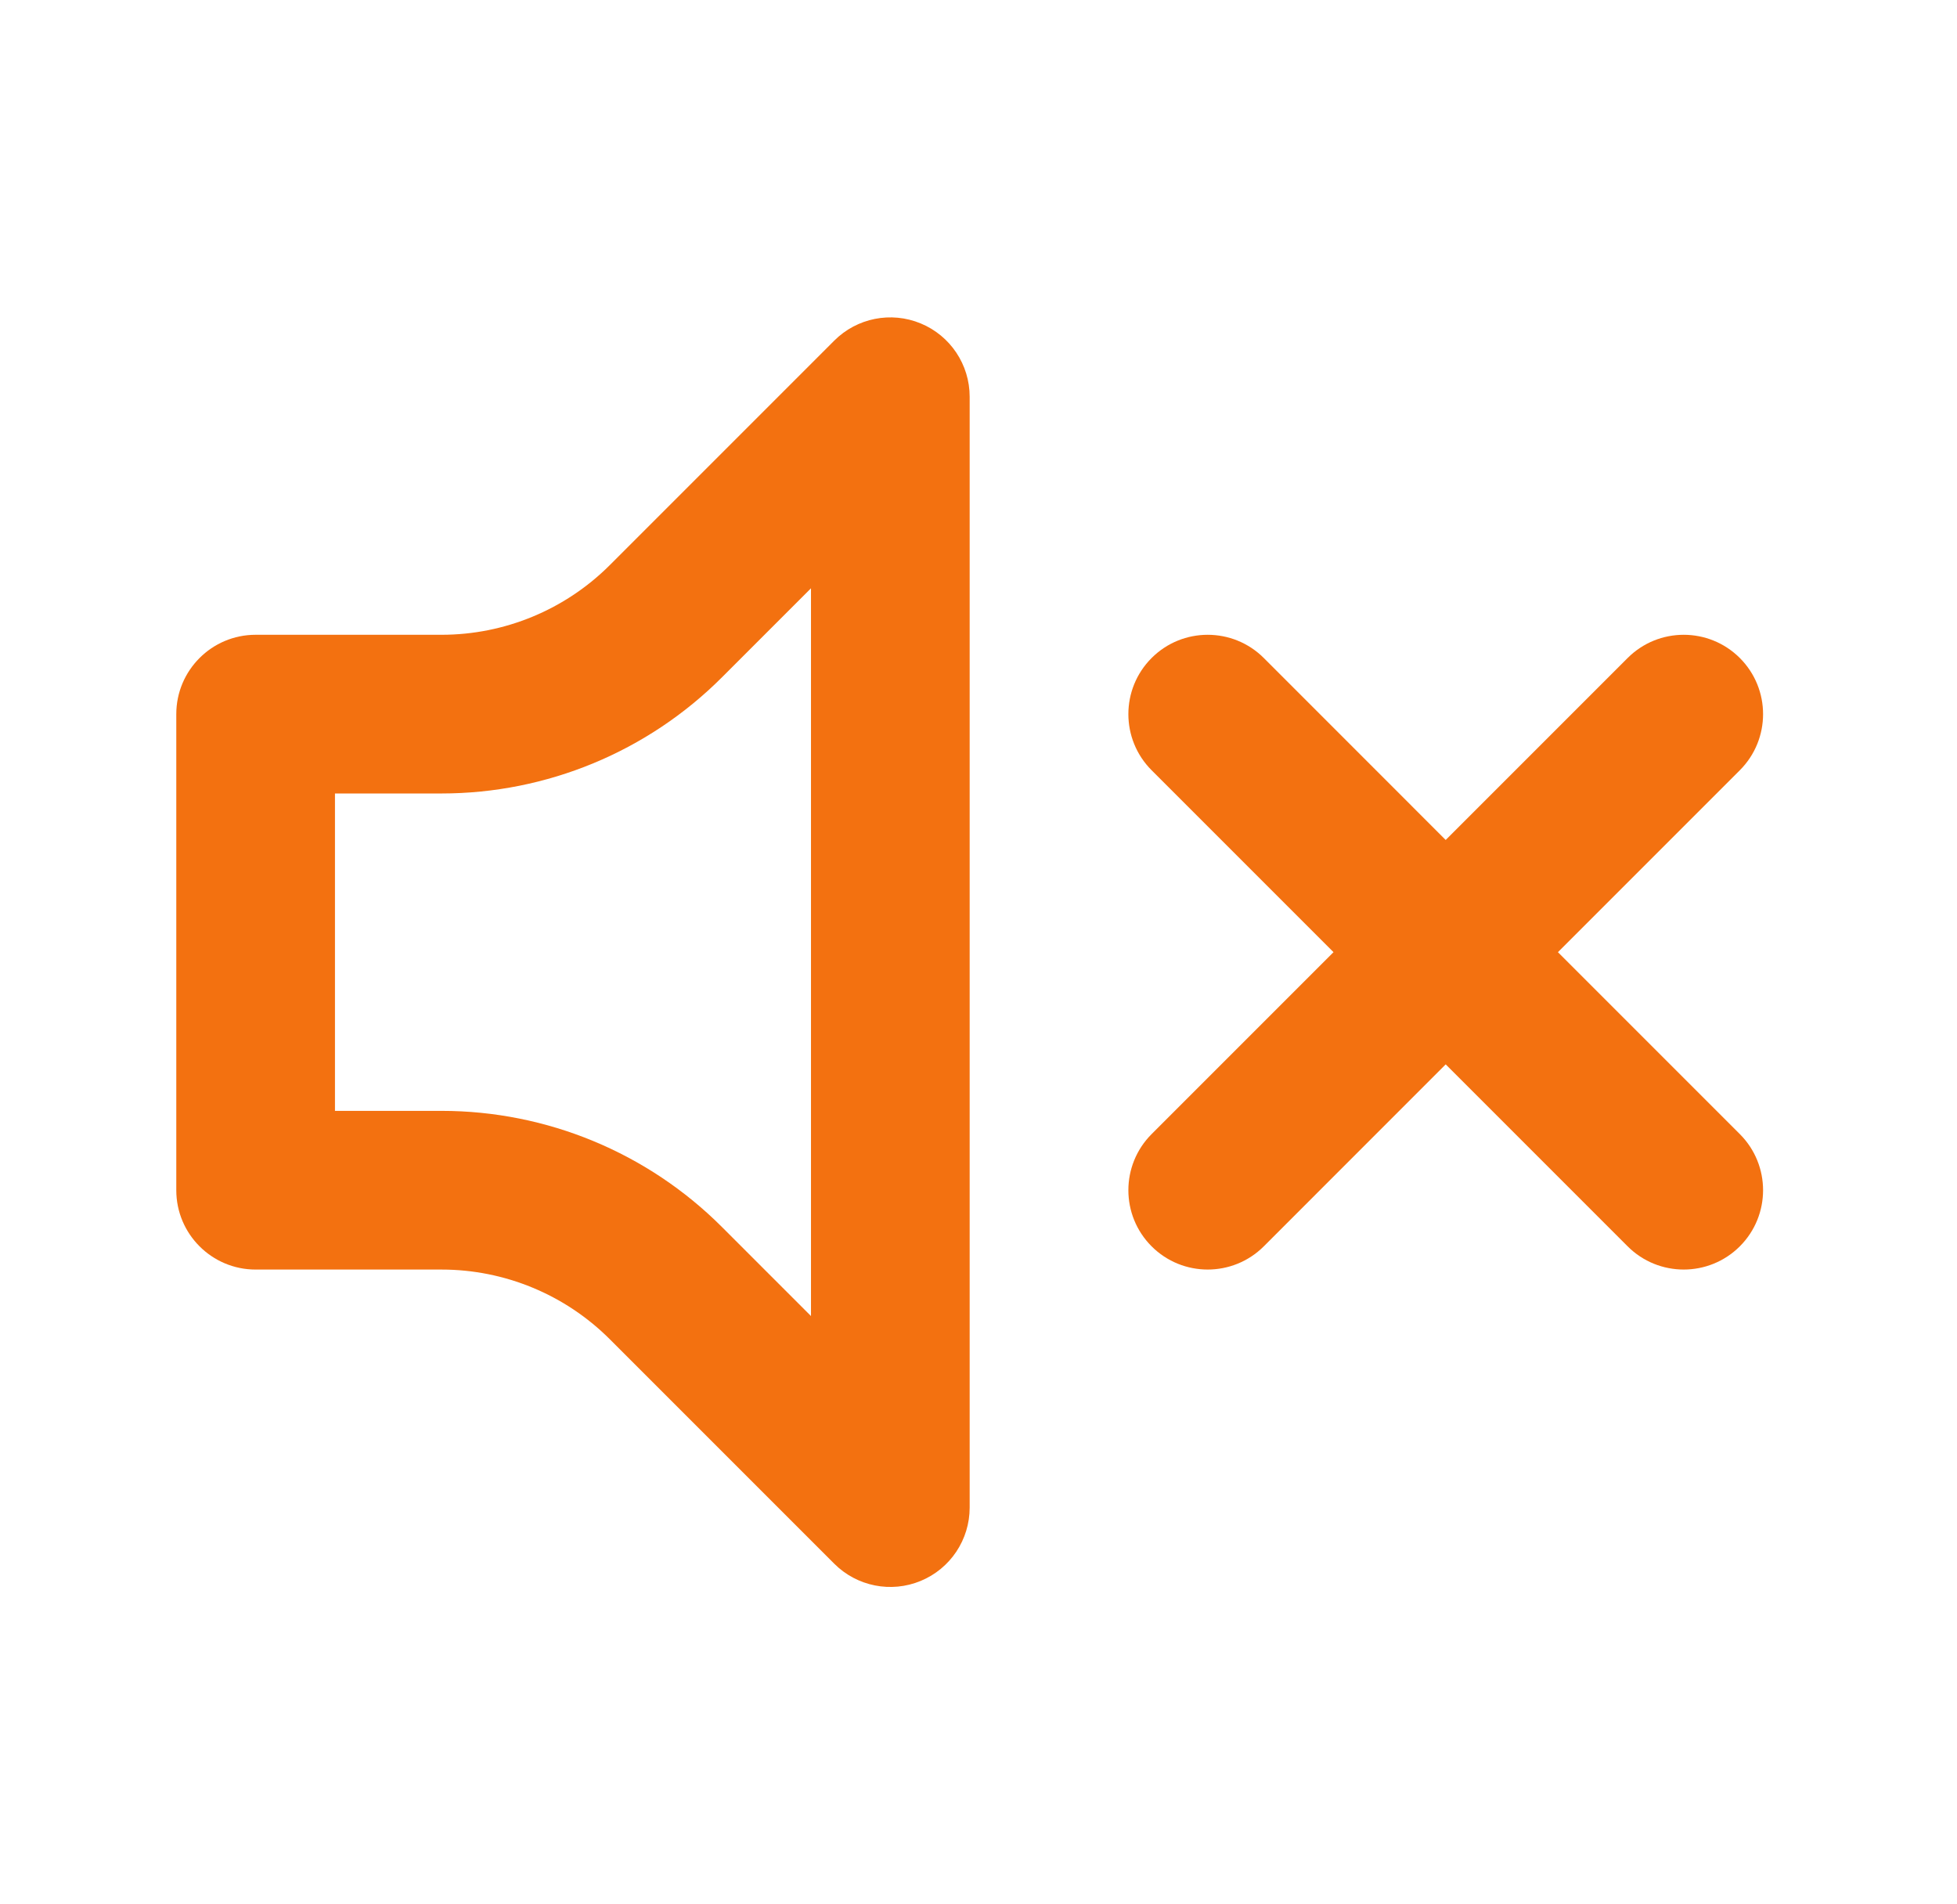
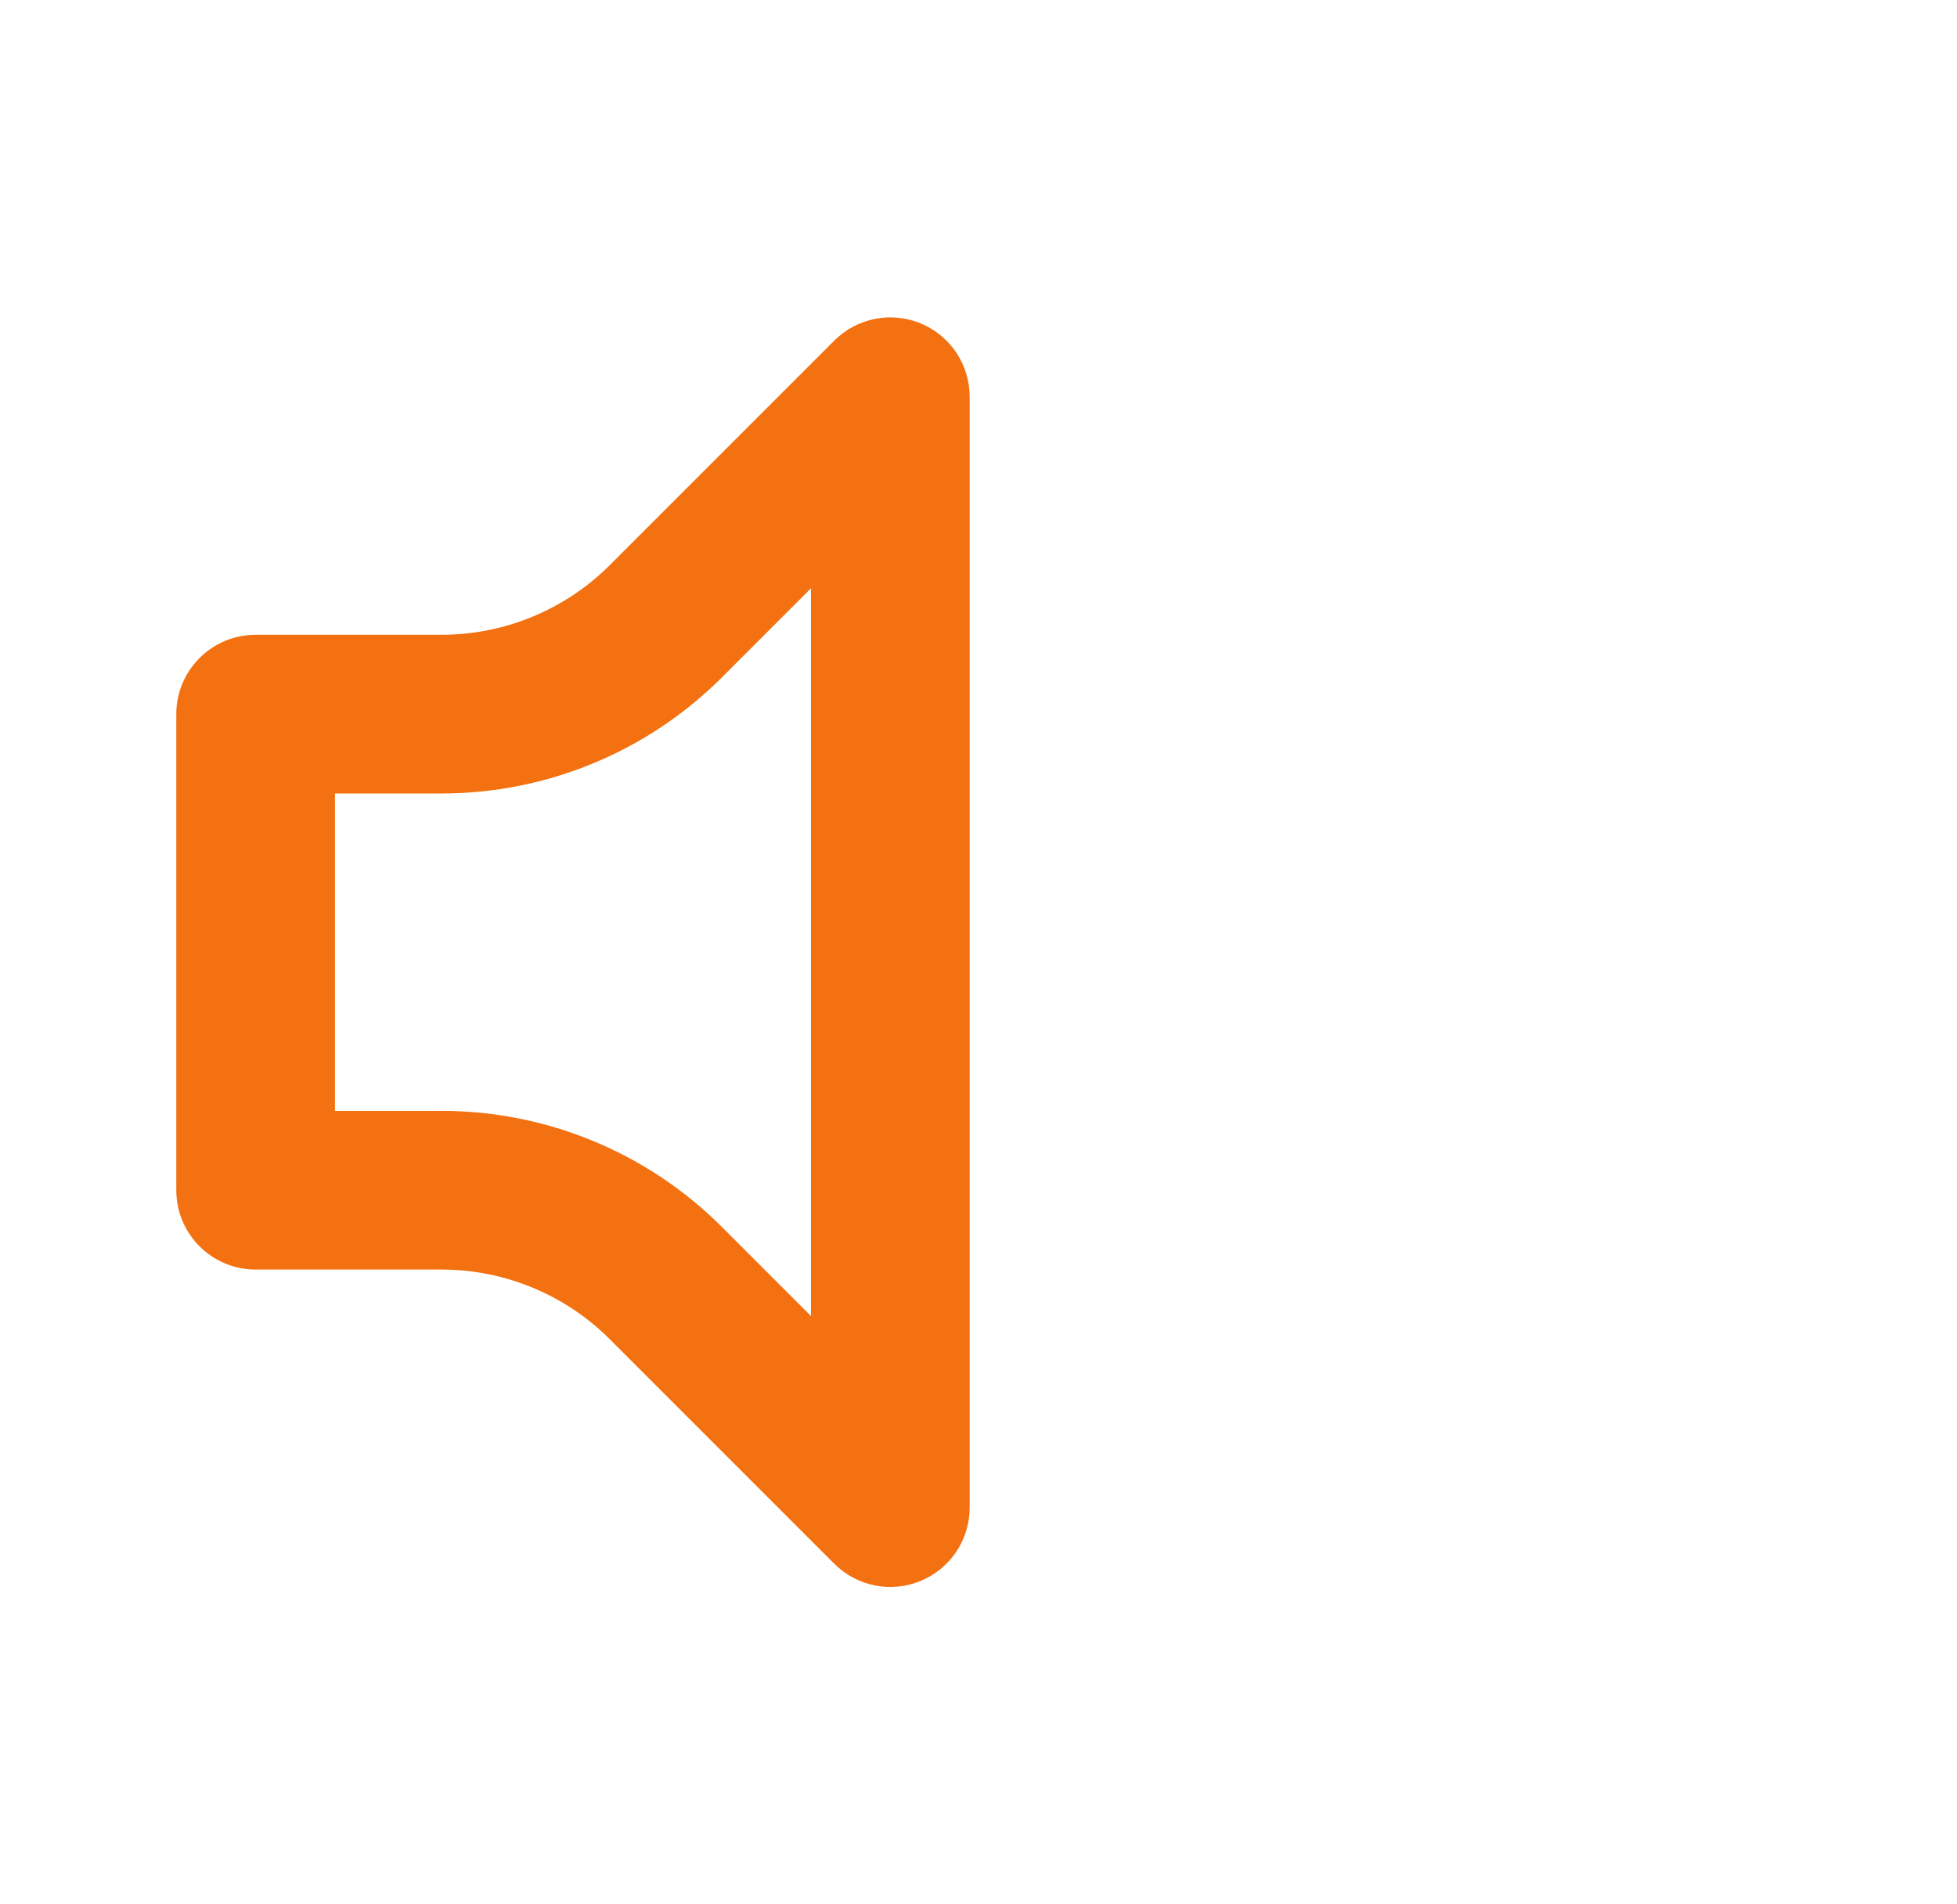
<svg xmlns="http://www.w3.org/2000/svg" width="37" height="36" viewBox="0 0 37 36" fill="none">
  <path fill-rule="evenodd" clip-rule="evenodd" d="M17.407 6.114C17.968 6.346 18.333 6.893 18.333 7.5V28.5C18.333 29.107 17.968 29.654 17.407 29.886C16.847 30.118 16.202 29.99 15.773 29.561L11.53 25.318C10.686 24.474 9.541 24 8.348 24H4.833C4.005 24 3.333 23.328 3.333 22.5V13.5C3.333 12.672 4.005 12 4.833 12H8.348C9.541 12 10.686 11.526 11.53 10.682L15.773 6.439C16.202 6.01 16.847 5.882 17.407 6.114ZM15.333 11.121L13.651 12.803C12.245 14.21 10.337 15 8.348 15H6.333V21H8.348C10.337 21 12.245 21.79 13.651 23.197L15.333 24.879V11.121Z" fill="#F37110" />
-   <path d="M32.894 14.561C33.48 13.975 33.48 13.025 32.894 12.439C32.308 11.854 31.358 11.854 30.773 12.439L27.333 15.879L23.894 12.439C23.308 11.854 22.358 11.854 21.773 12.439C21.187 13.025 21.187 13.975 21.773 14.561L25.212 18L21.773 21.439C21.187 22.025 21.187 22.975 21.773 23.561C22.358 24.146 23.308 24.146 23.894 23.561L27.333 20.121L30.773 23.561C31.358 24.146 32.308 24.146 32.894 23.561C33.48 22.975 33.48 22.025 32.894 21.439L29.455 18L32.894 14.561Z" fill="#F37110" />
</svg>